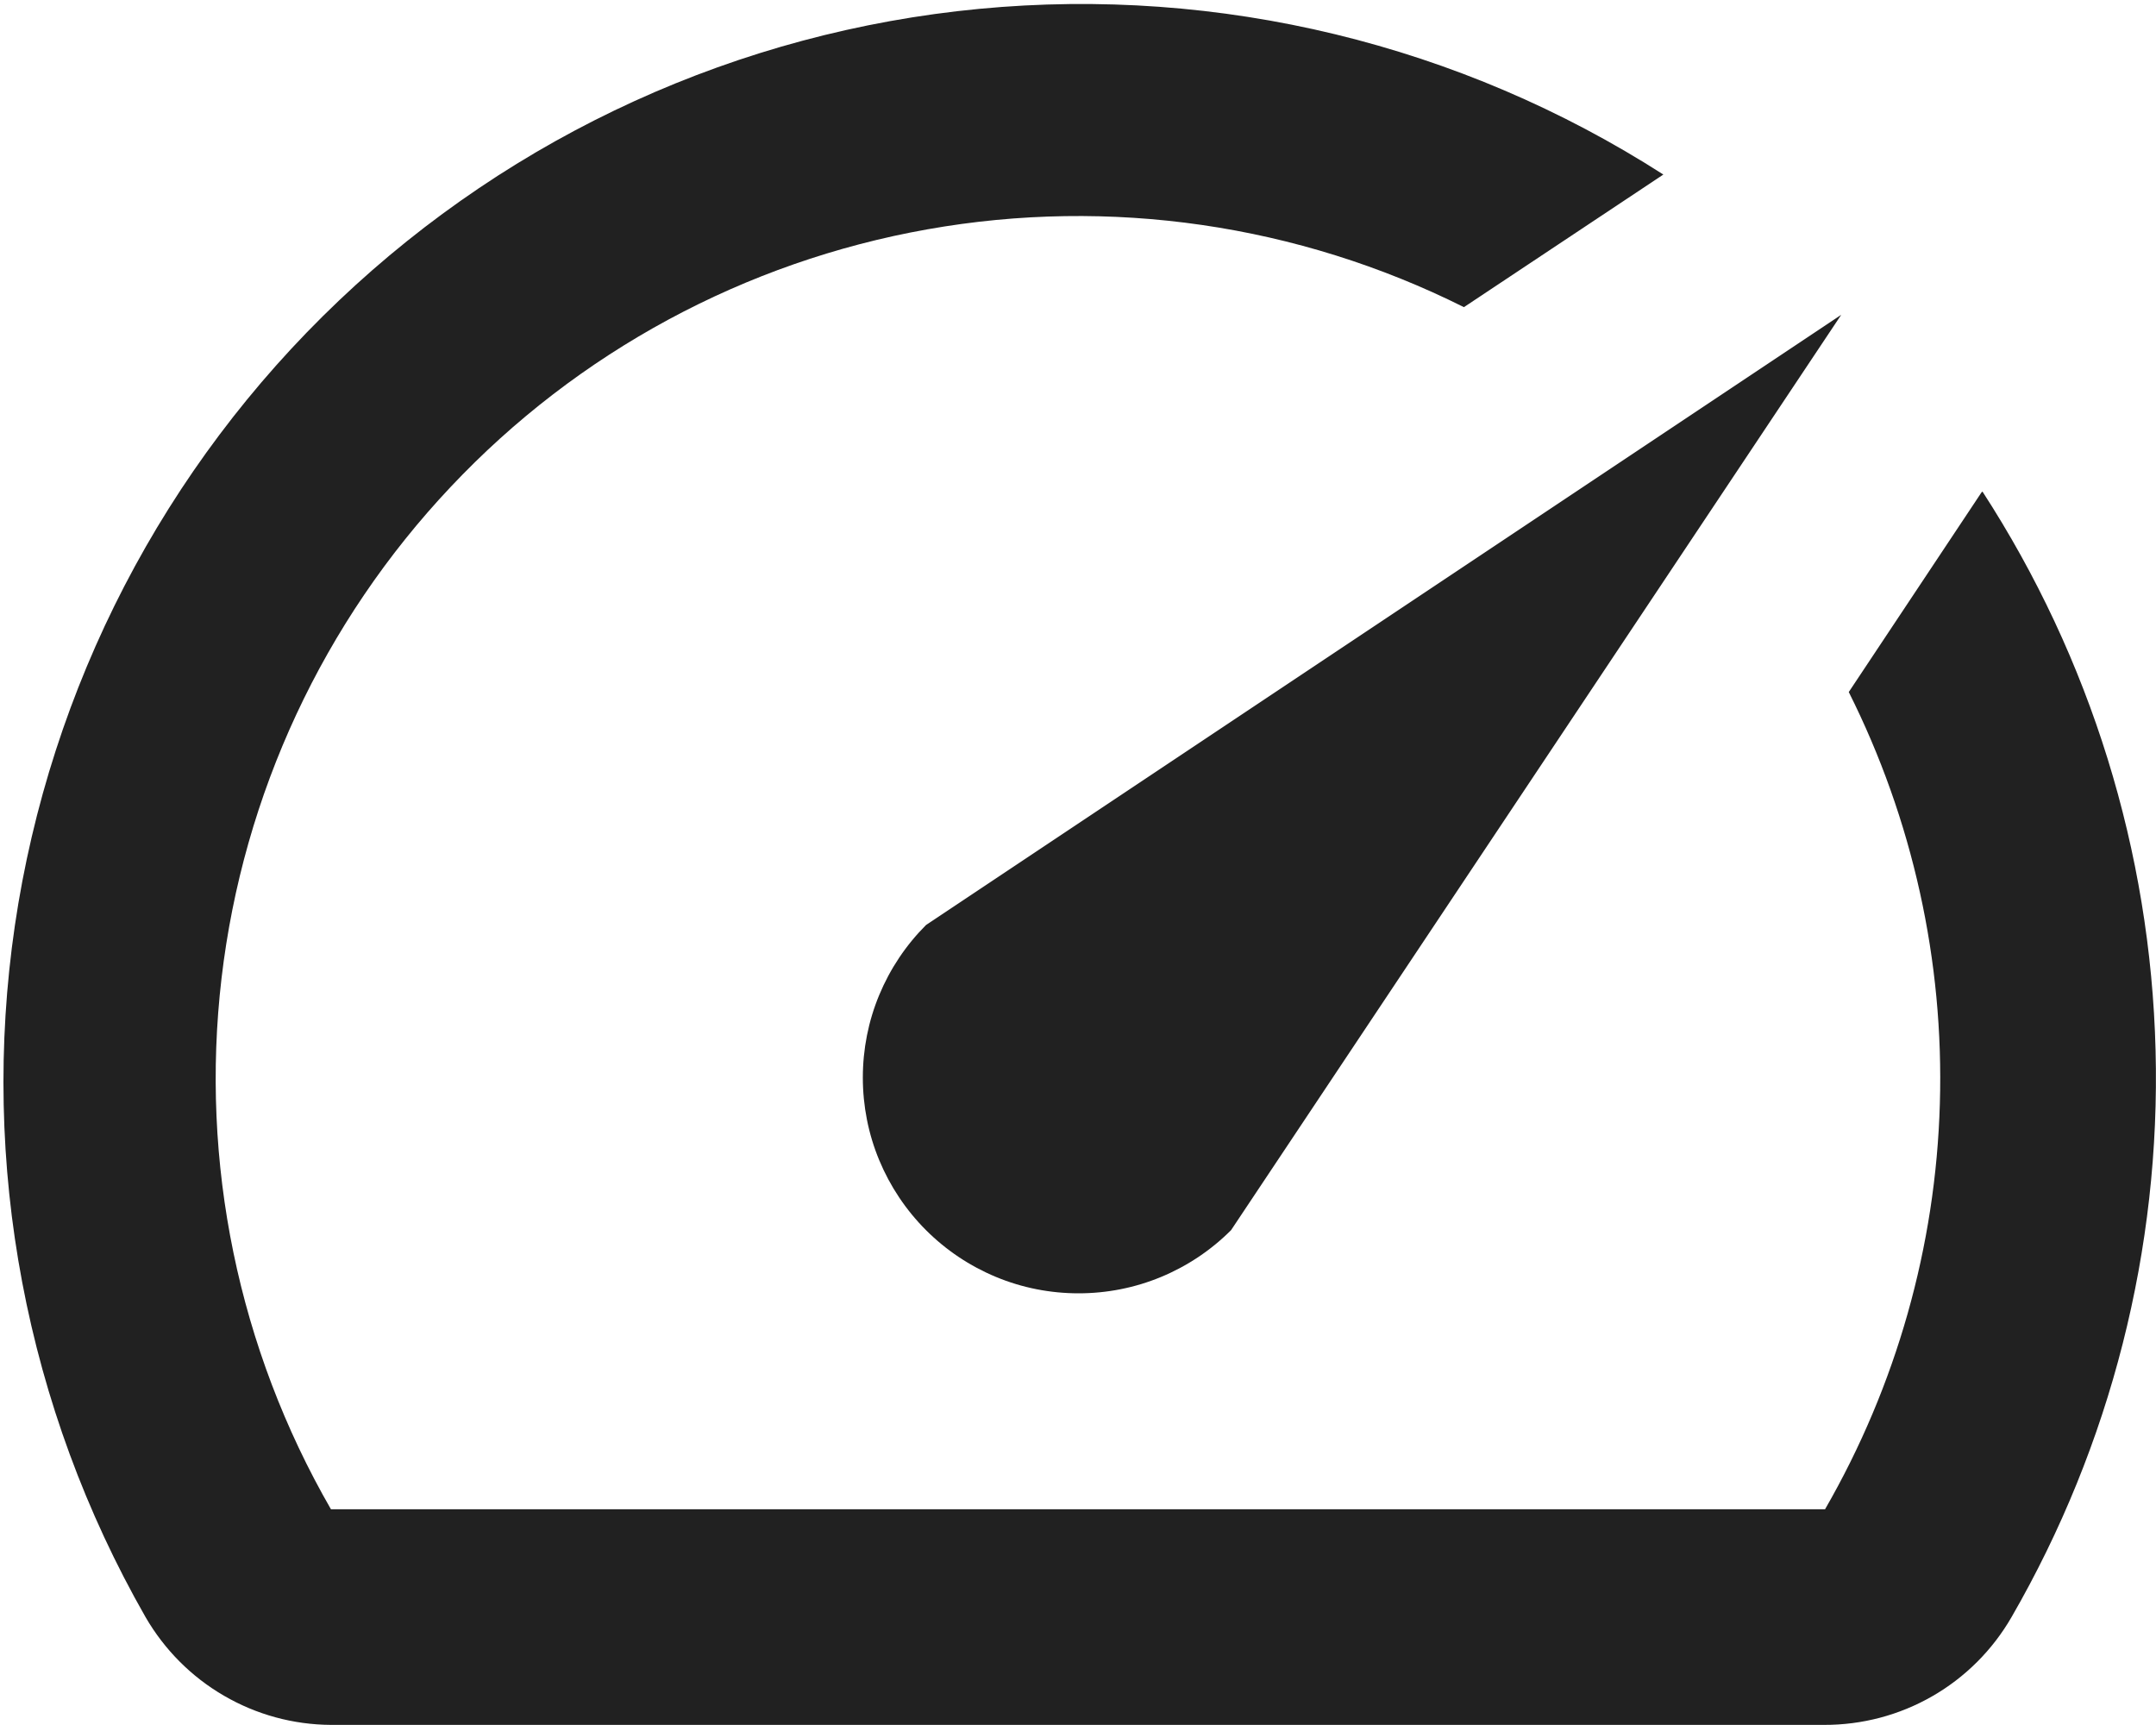
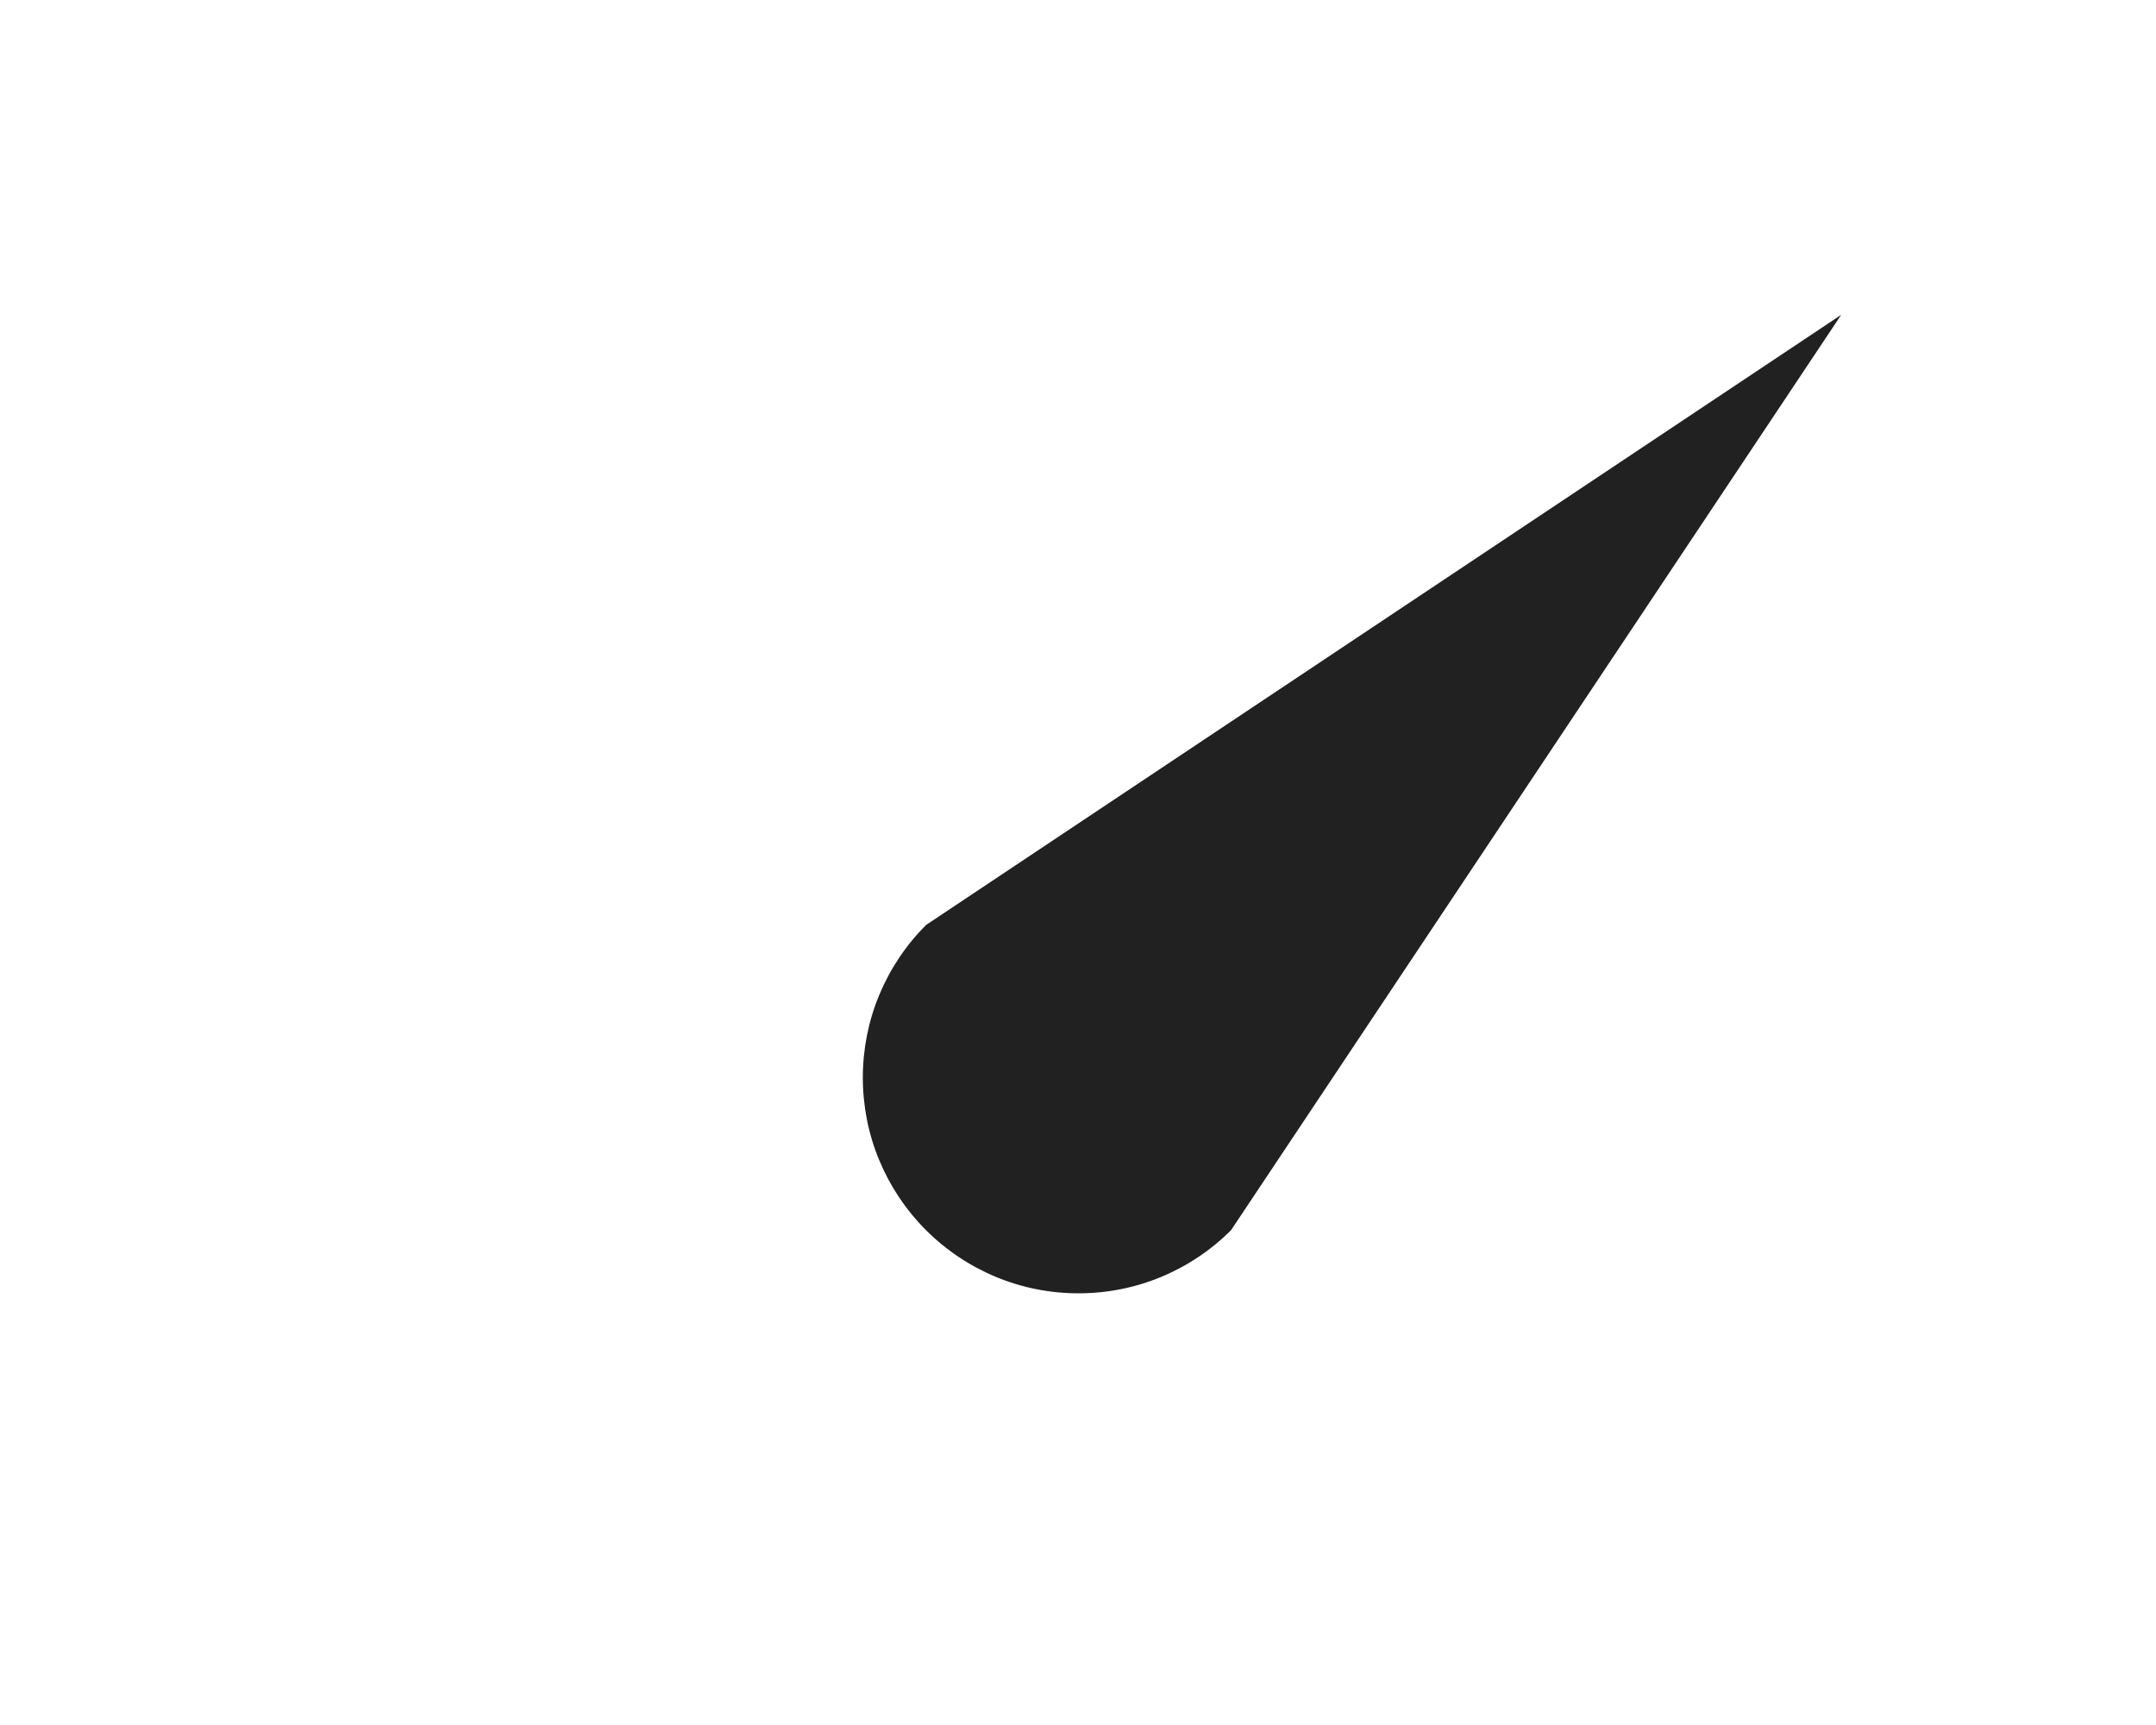
<svg xmlns="http://www.w3.org/2000/svg" width="20" height="16" viewBox="0 0 20 16" fill="none">
  <path d="M8.59 11.41C8.776 11.596 8.996 11.743 9.239 11.844C9.482 11.945 9.742 11.996 10.005 11.996C10.268 11.996 10.528 11.945 10.771 11.844C11.014 11.743 11.234 11.596 11.42 11.41L17.08 2.92L8.59 8.58C8.404 8.766 8.257 8.986 8.156 9.229C8.055 9.472 8.004 9.732 8.004 9.995C8.004 10.258 8.055 10.518 8.156 10.761C8.257 11.004 8.404 11.224 8.59 11.41Z" fill="black" fill-opacity="0.87" />
-   <path d="M18.38 4.569L17.15 6.419C17.743 7.602 18.034 8.914 17.995 10.237C17.957 11.56 17.591 12.852 16.93 13.999H3.07C2.211 12.509 1.855 10.782 2.055 9.074C2.255 7.366 3 5.768 4.18 4.517C5.359 3.265 6.911 2.427 8.604 2.127C10.297 1.826 12.042 2.08 13.58 2.849L15.43 1.619C13.547 0.411 11.312 -0.13 9.085 0.082C6.858 0.294 4.766 1.247 3.144 2.788C1.522 4.329 0.464 6.37 0.138 8.584C-0.187 10.798 0.24 13.056 1.35 14.999C1.525 15.301 1.775 15.553 2.077 15.728C2.379 15.904 2.721 15.997 3.07 15.999H16.92C17.273 16 17.619 15.909 17.925 15.733C18.23 15.558 18.484 15.304 18.66 14.999C19.581 13.403 20.044 11.583 19.996 9.741C19.949 7.899 19.393 6.105 18.39 4.559L18.38 4.569Z" fill="black" fill-opacity="0.87" />
</svg>